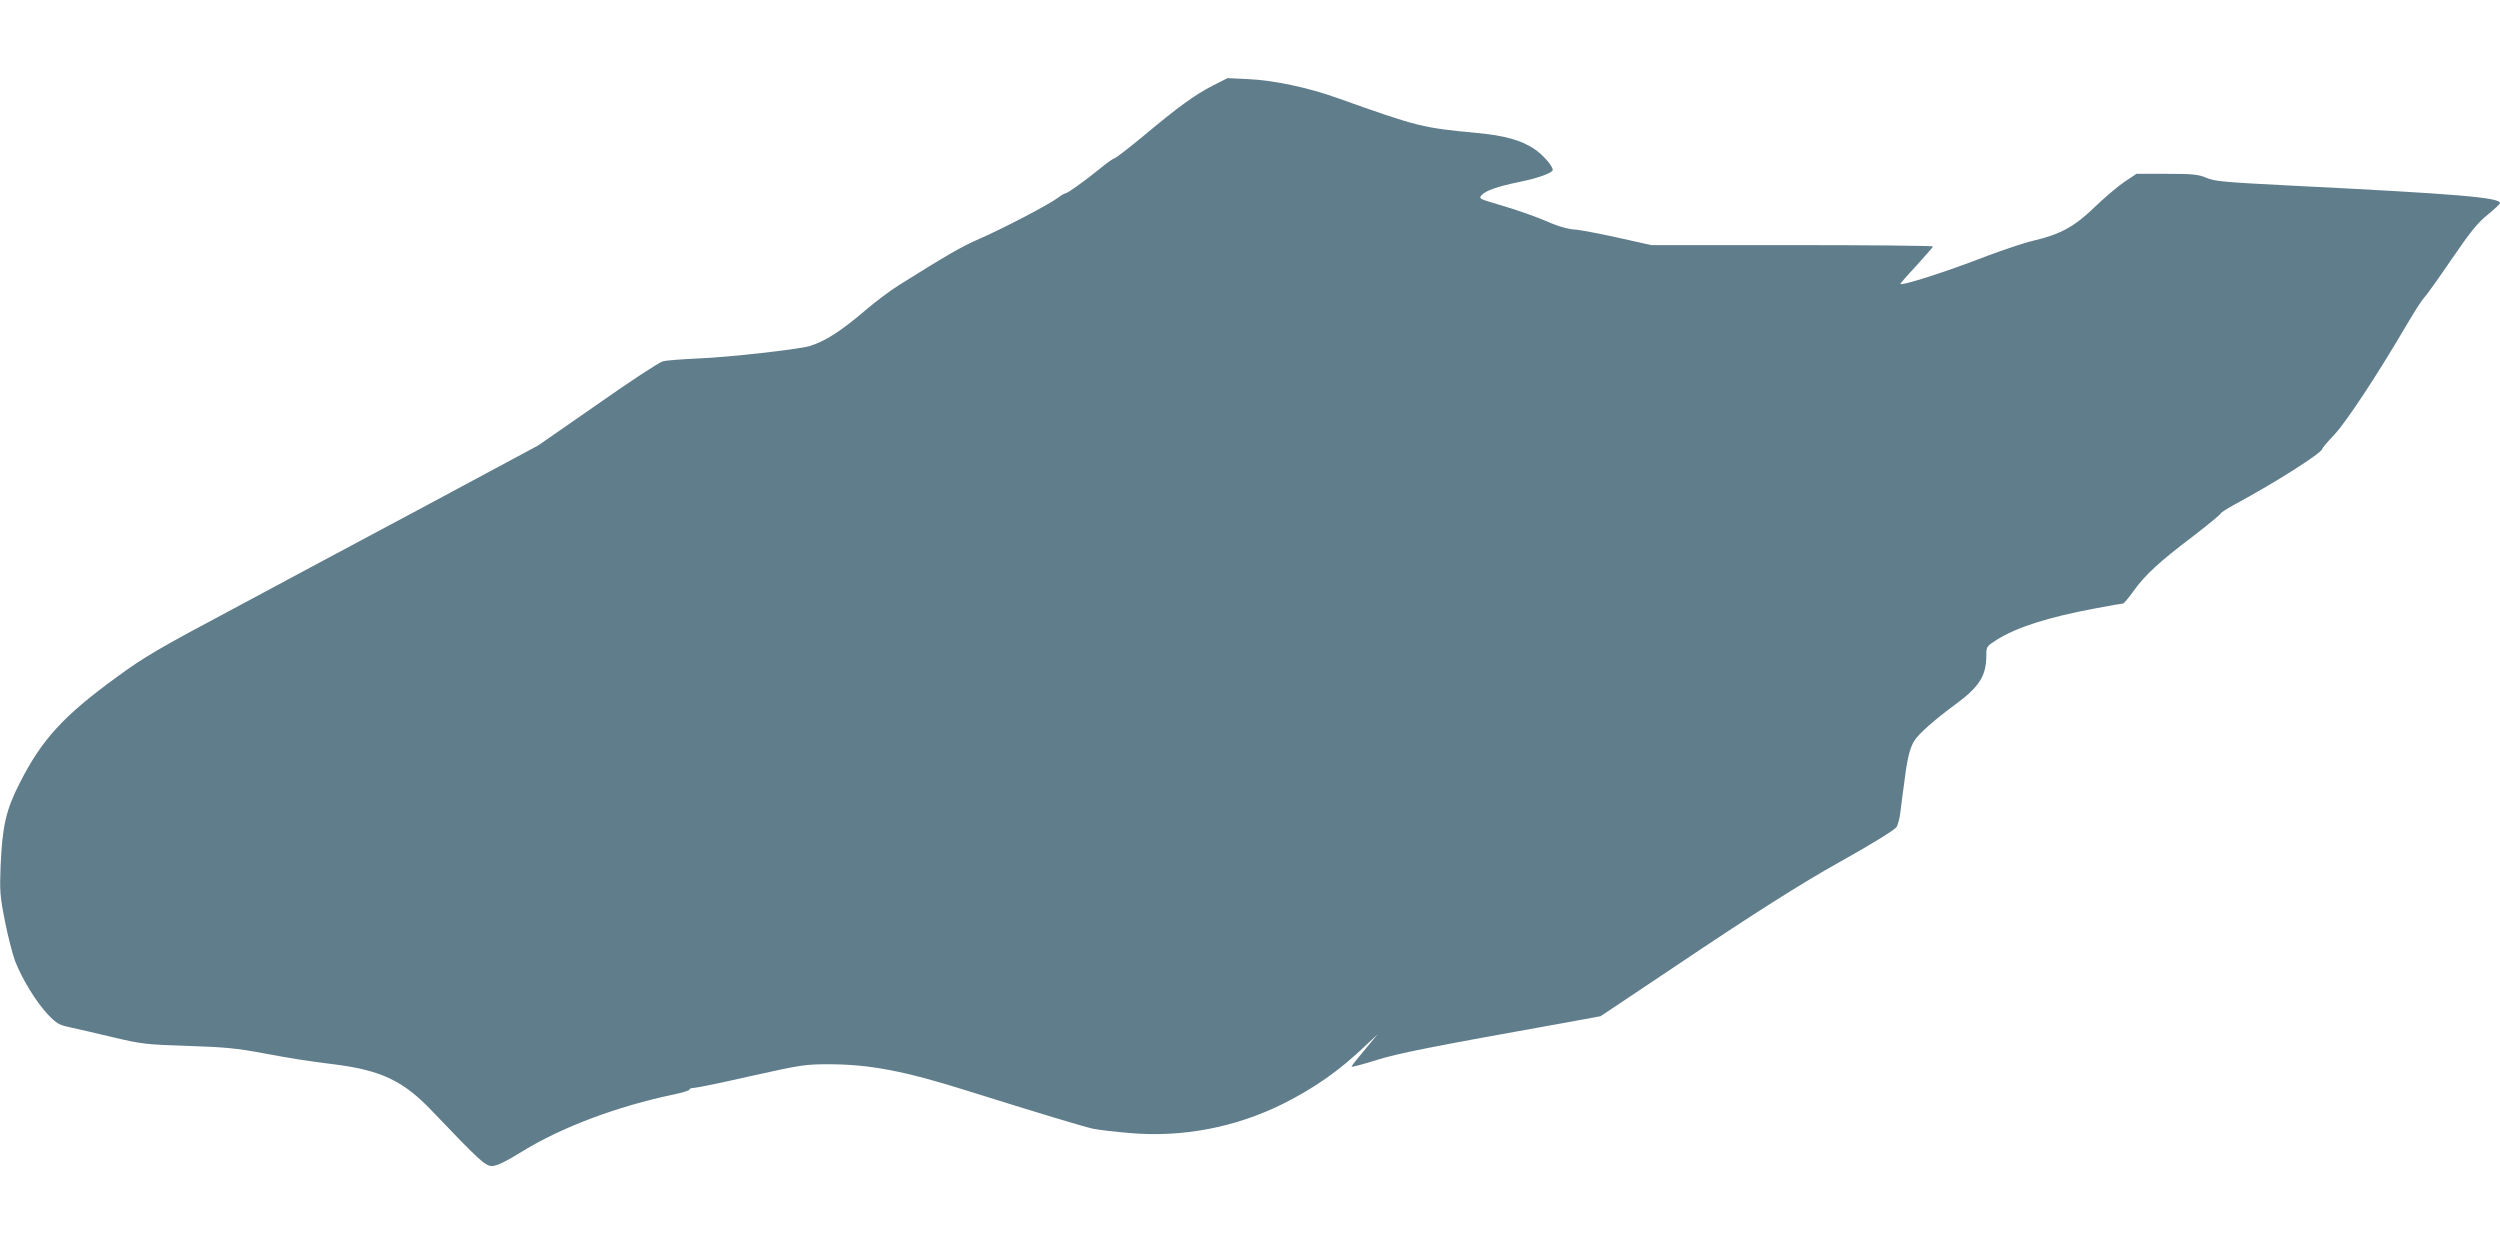
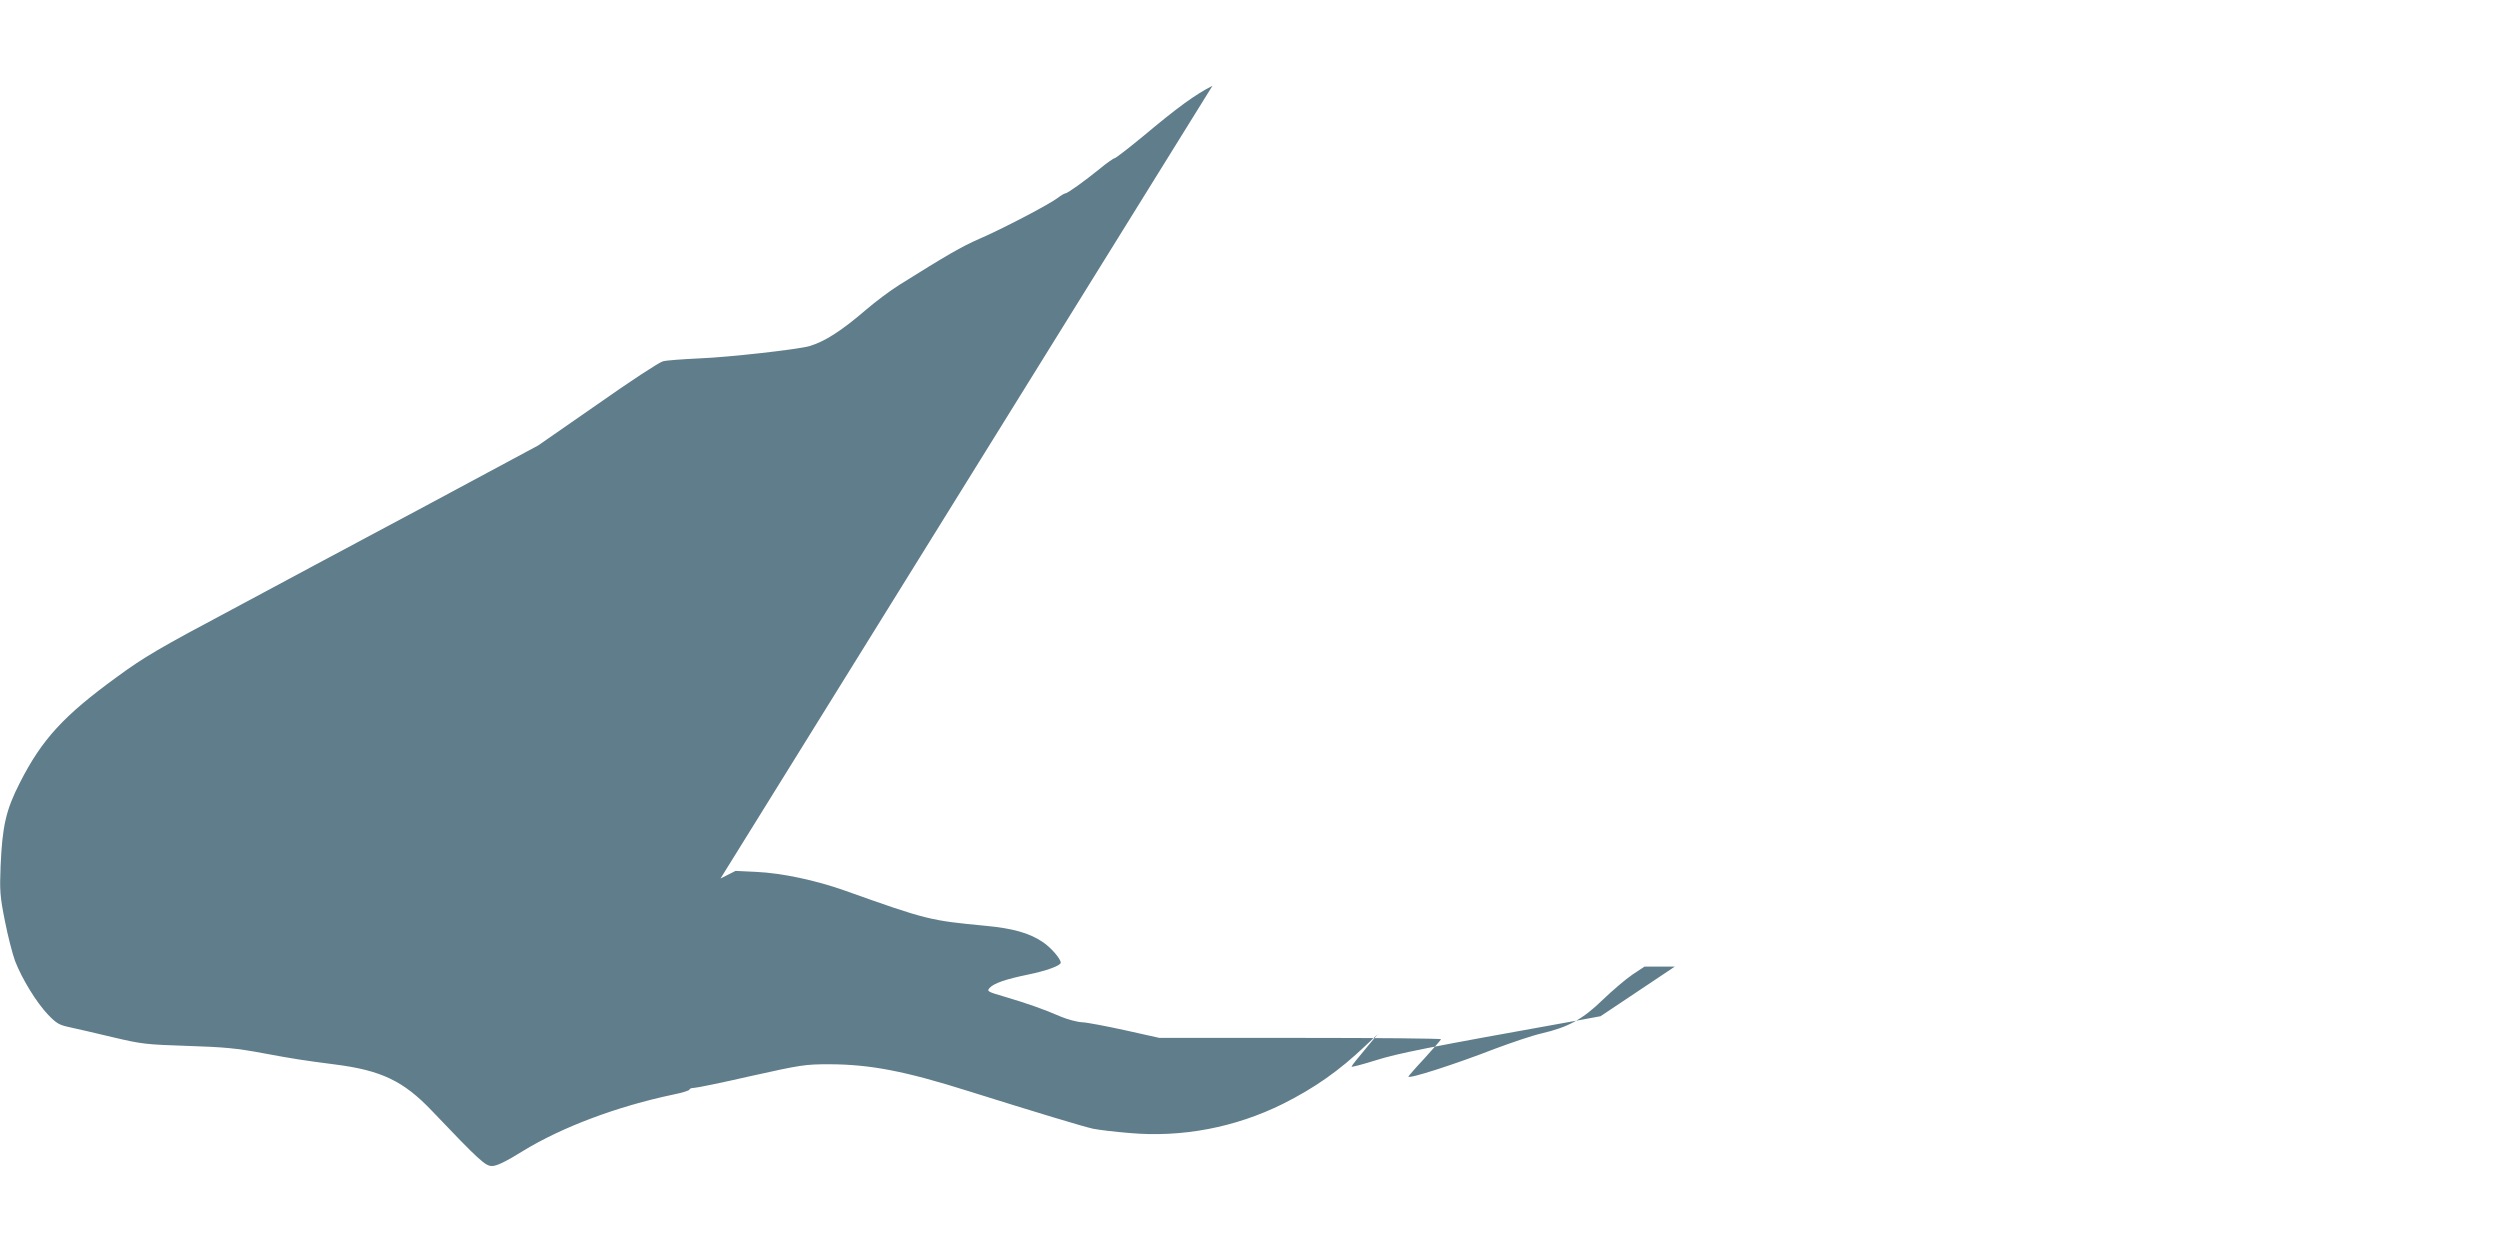
<svg xmlns="http://www.w3.org/2000/svg" version="1.0" width="1280pt" height="640pt" viewBox="0 0 1280 640" preserveAspectRatio="xMidYMid meet">
  <g transform="translate(0,640) scale(0.1,-0.1)" fill="#607d8b" stroke="none">
-     <path d="M6208 5961 c-89 -46 -172 -105 -357 -260 -74 -61 -139 -111 -144 -111 -5 0 -40 -24 -76 -54 -80 -65 -166 -126 -176 -126 -5 0 -22 -10 -39 -23 -43 -33 -284 -159 -402 -210 -90 -39 -169 -85 -410 -236 -45 -28 -121 -85 -170 -127 -127 -109 -210 -162 -289 -186 -59 -17 -412 -57 -565 -63 -85 -4 -169 -10 -186 -15 -18 -4 -169 -103 -335 -220 l-304 -211 -570 -306 c-314 -167 -763 -408 -998 -534 -369 -196 -451 -244 -587 -344 -274 -199 -385 -320 -498 -542 -72 -141 -90 -222 -99 -428 -5 -126 -3 -154 22 -280 15 -77 39 -169 52 -205 36 -93 110 -213 168 -274 44 -46 58 -54 110 -65 33 -7 132 -30 220 -51 152 -36 172 -38 385 -45 187 -6 252 -12 385 -37 162 -30 207 -37 370 -58 236 -30 350 -84 495 -236 244 -256 275 -284 309 -284 24 0 68 21 157 76 202 124 486 230 772 290 45 9 82 21 82 25 0 5 10 9 23 9 13 0 145 27 293 61 257 57 275 60 402 60 209 -1 386 -35 712 -138 351 -110 586 -181 636 -192 29 -6 113 -16 187 -22 268 -24 541 28 785 149 162 81 290 171 421 296 l65 61 -45 -54 c-24 -29 -54 -65 -66 -80 -12 -14 -22 -29 -23 -32 0 -4 55 11 123 32 114 36 252 64 1022 202 l130 24 380 254 c400 269 654 430 845 536 164 92 275 160 290 178 6 8 16 43 20 77 4 35 13 104 20 153 15 123 28 174 51 212 23 36 100 105 210 186 123 90 159 147 159 251 0 45 1 47 53 80 101 64 263 116 505 161 73 14 137 25 142 25 4 0 28 28 53 63 59 83 133 151 305 281 78 60 142 113 142 117 0 4 33 25 73 47 208 112 447 264 447 284 0 4 29 38 64 75 61 66 217 302 370 563 37 63 76 124 87 135 11 11 74 99 140 196 95 139 134 188 185 229 35 28 64 56 64 60 0 29 -216 47 -1056 89 -353 18 -406 22 -448 41 -41 17 -69 20 -202 20 l-155 0 -62 -41 c-34 -23 -102 -81 -152 -129 -103 -100 -176 -140 -313 -172 -48 -11 -154 -47 -237 -78 -206 -80 -445 -157 -445 -143 0 2 37 45 83 94 45 50 83 93 84 97 2 4 -322 7 -720 7 l-722 0 -175 39 c-96 21 -195 40 -220 41 -25 1 -74 14 -110 29 -87 38 -176 69 -288 102 -86 25 -91 28 -77 44 22 25 85 46 197 69 93 19 168 46 168 61 0 20 -51 79 -94 107 -67 45 -152 69 -292 82 -283 27 -298 30 -719 180 -149 53 -323 90 -455 96 l-105 5 -77 -39z" />
+     <path d="M6208 5961 c-89 -46 -172 -105 -357 -260 -74 -61 -139 -111 -144 -111 -5 0 -40 -24 -76 -54 -80 -65 -166 -126 -176 -126 -5 0 -22 -10 -39 -23 -43 -33 -284 -159 -402 -210 -90 -39 -169 -85 -410 -236 -45 -28 -121 -85 -170 -127 -127 -109 -210 -162 -289 -186 -59 -17 -412 -57 -565 -63 -85 -4 -169 -10 -186 -15 -18 -4 -169 -103 -335 -220 l-304 -211 -570 -306 c-314 -167 -763 -408 -998 -534 -369 -196 -451 -244 -587 -344 -274 -199 -385 -320 -498 -542 -72 -141 -90 -222 -99 -428 -5 -126 -3 -154 22 -280 15 -77 39 -169 52 -205 36 -93 110 -213 168 -274 44 -46 58 -54 110 -65 33 -7 132 -30 220 -51 152 -36 172 -38 385 -45 187 -6 252 -12 385 -37 162 -30 207 -37 370 -58 236 -30 350 -84 495 -236 244 -256 275 -284 309 -284 24 0 68 21 157 76 202 124 486 230 772 290 45 9 82 21 82 25 0 5 10 9 23 9 13 0 145 27 293 61 257 57 275 60 402 60 209 -1 386 -35 712 -138 351 -110 586 -181 636 -192 29 -6 113 -16 187 -22 268 -24 541 28 785 149 162 81 290 171 421 296 l65 61 -45 -54 c-24 -29 -54 -65 -66 -80 -12 -14 -22 -29 -23 -32 0 -4 55 11 123 32 114 36 252 64 1022 202 l130 24 380 254 l-155 0 -62 -41 c-34 -23 -102 -81 -152 -129 -103 -100 -176 -140 -313 -172 -48 -11 -154 -47 -237 -78 -206 -80 -445 -157 -445 -143 0 2 37 45 83 94 45 50 83 93 84 97 2 4 -322 7 -720 7 l-722 0 -175 39 c-96 21 -195 40 -220 41 -25 1 -74 14 -110 29 -87 38 -176 69 -288 102 -86 25 -91 28 -77 44 22 25 85 46 197 69 93 19 168 46 168 61 0 20 -51 79 -94 107 -67 45 -152 69 -292 82 -283 27 -298 30 -719 180 -149 53 -323 90 -455 96 l-105 5 -77 -39z" />
  </g>
</svg>